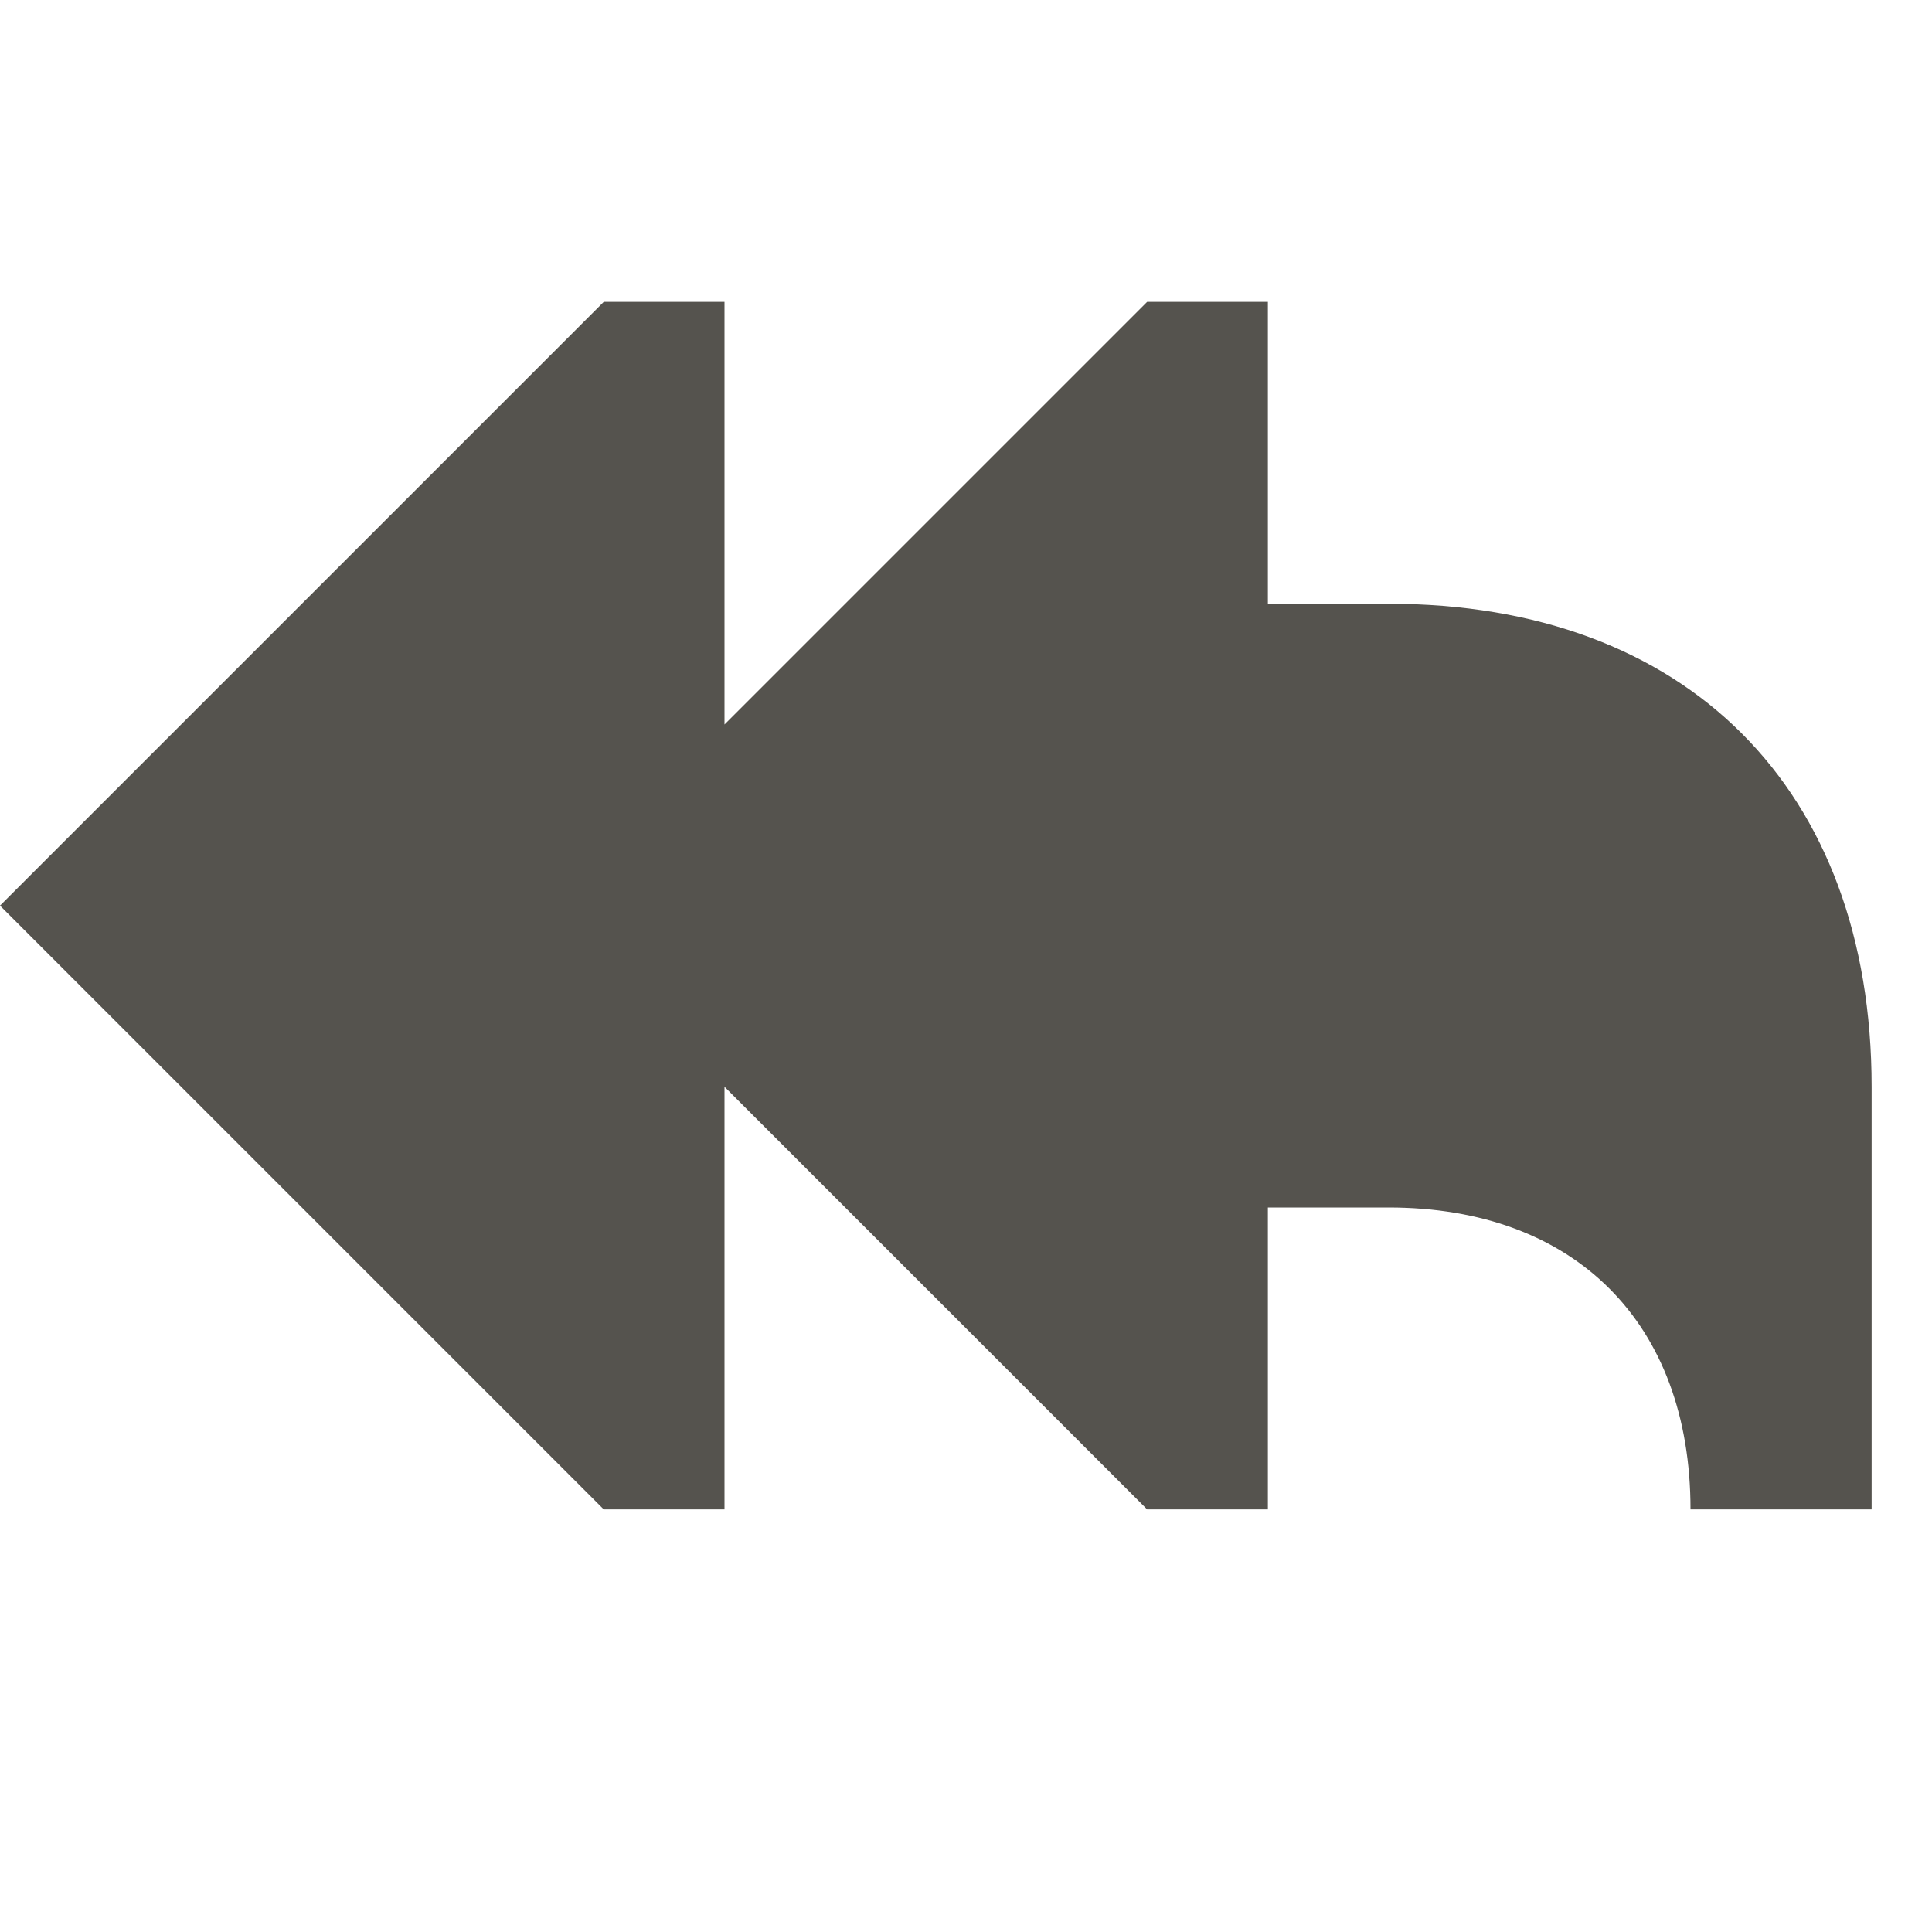
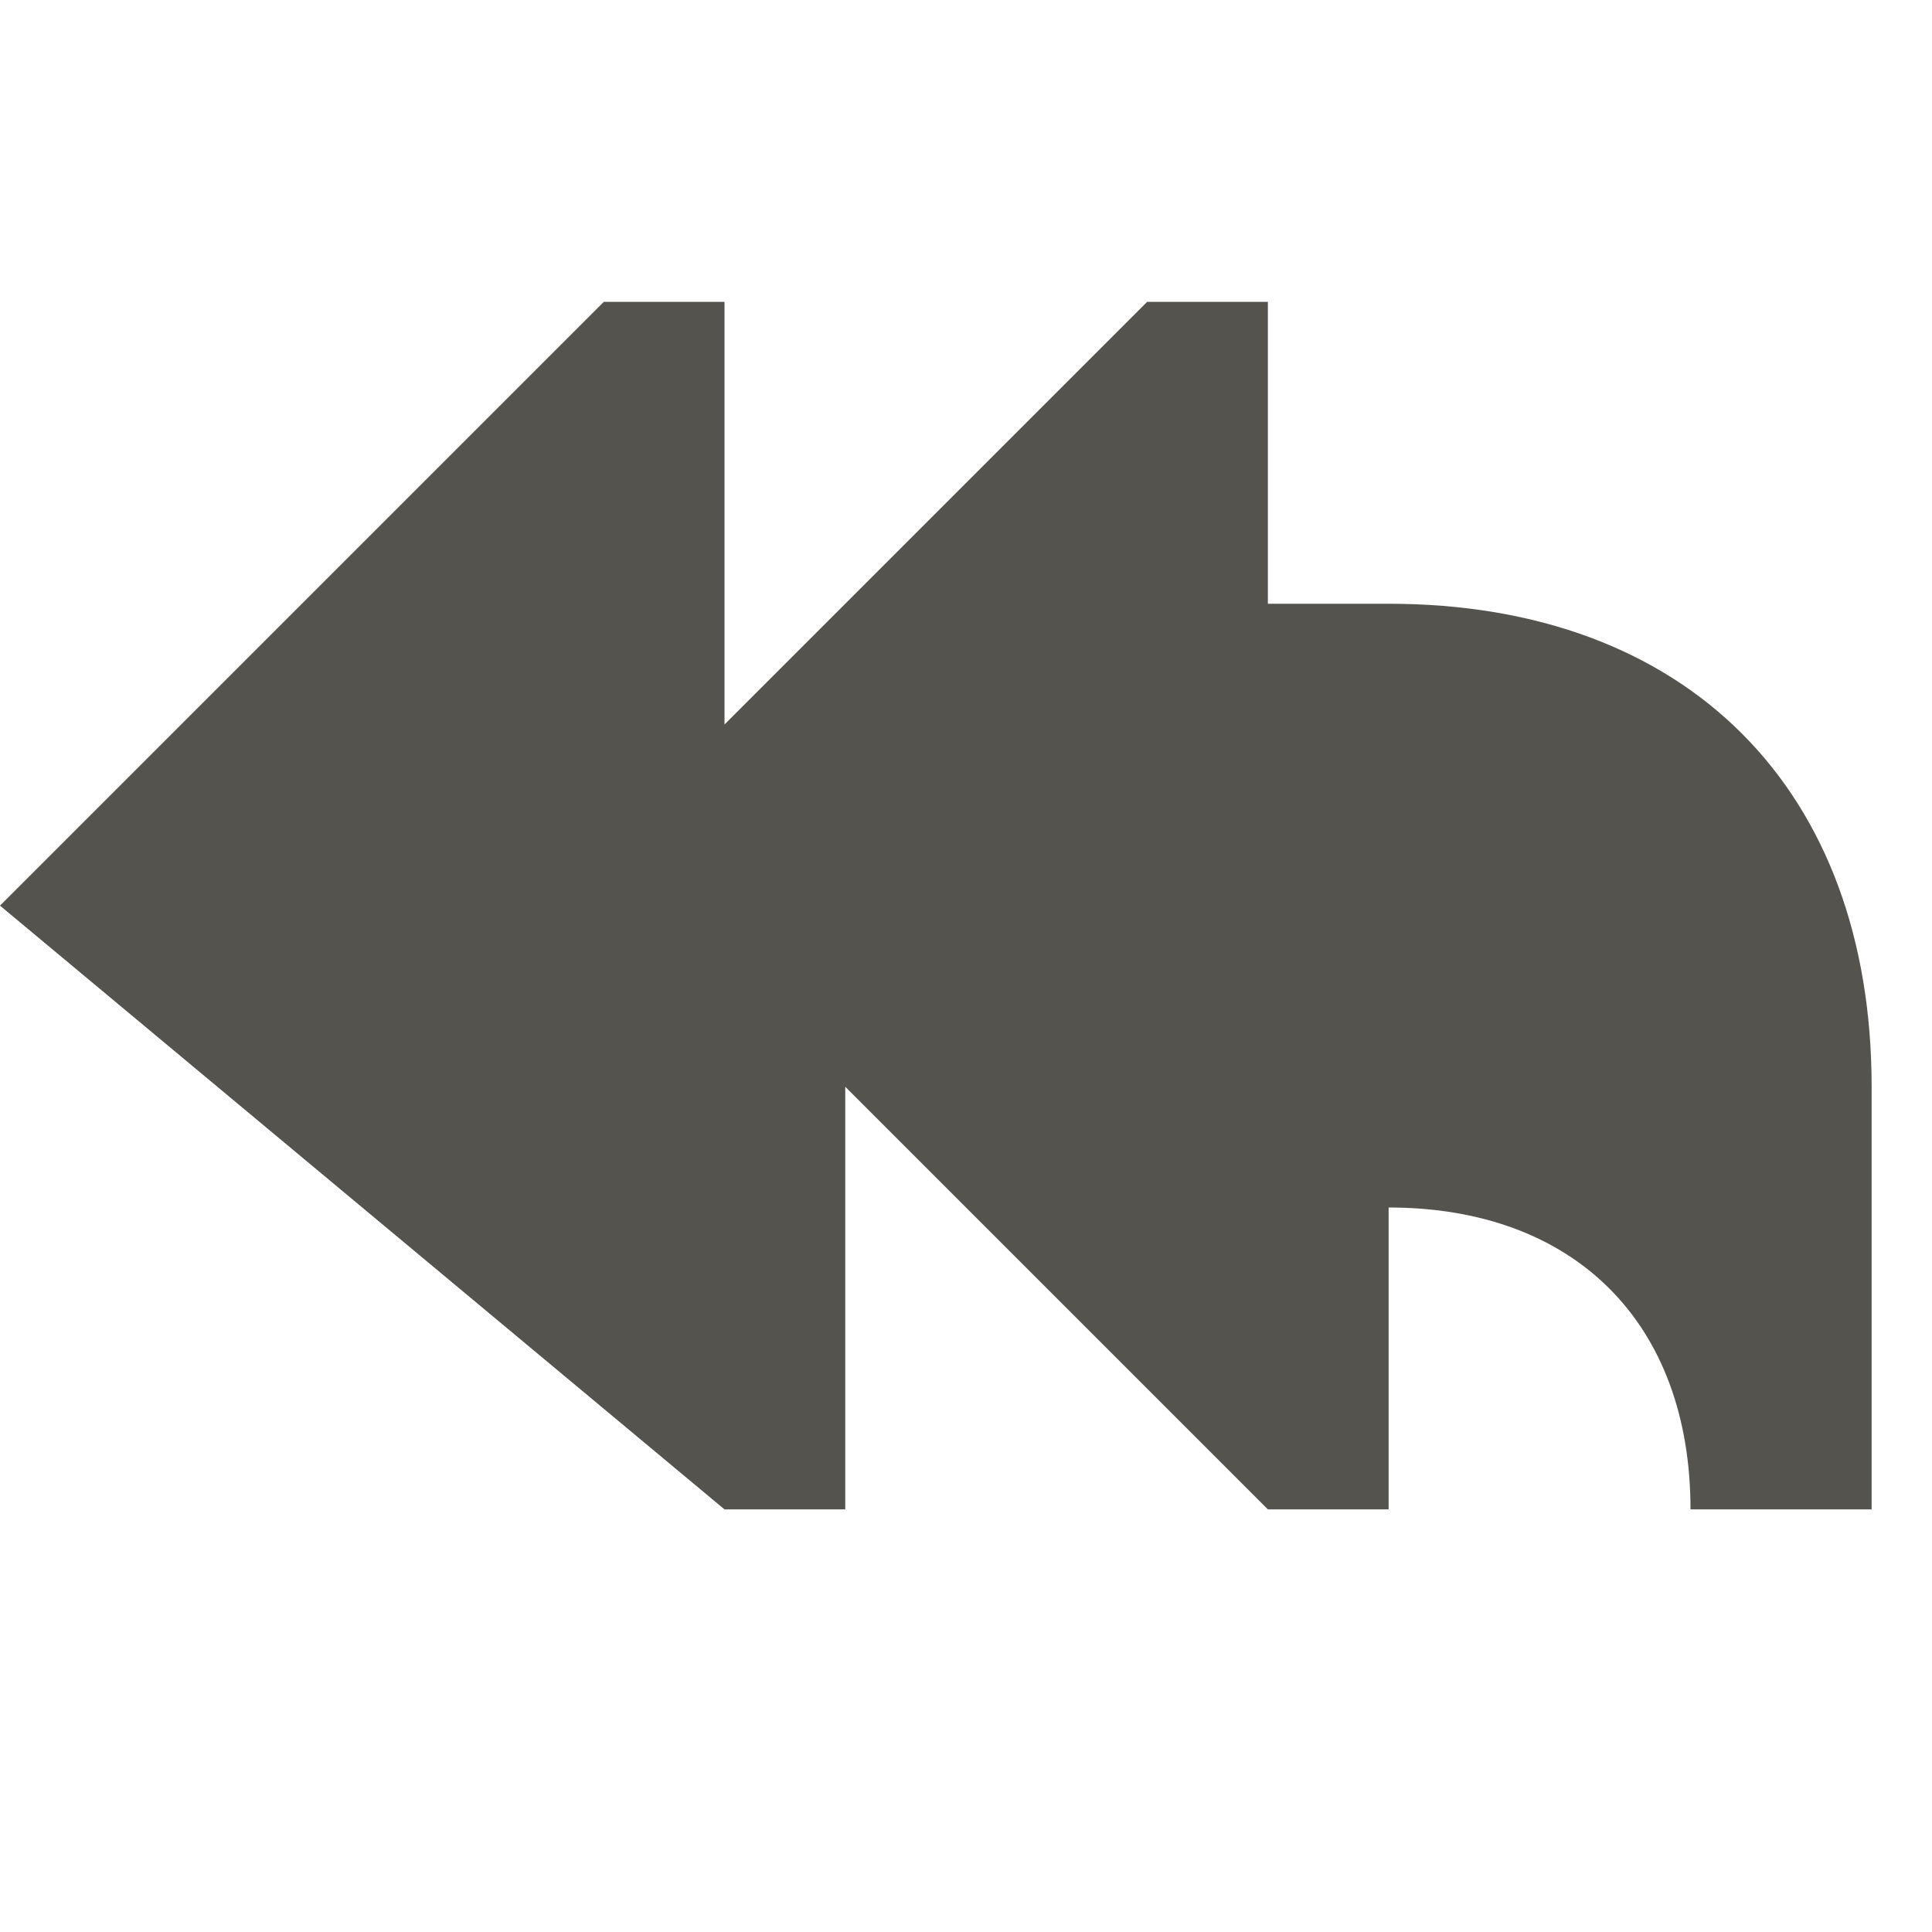
<svg xmlns="http://www.w3.org/2000/svg" viewBox="0 0 64 64">
  <defs fill="#55534E" />
-   <path d="m62,36v14h-6c0-6.17-3.83-10-10-10h-4v10h-4l-14-14v14h-4L0,30,20,10h4v14l14-14h4v10h4c9.87,0,16,6.13,16,16Z" fill="#55534E" />
+   <path d="m62,36v14h-6c0-6.17-3.83-10-10-10v10h-4l-14-14v14h-4L0,30,20,10h4v14l14-14h4v10h4c9.87,0,16,6.13,16,16Z" fill="#55534E" />
</svg>